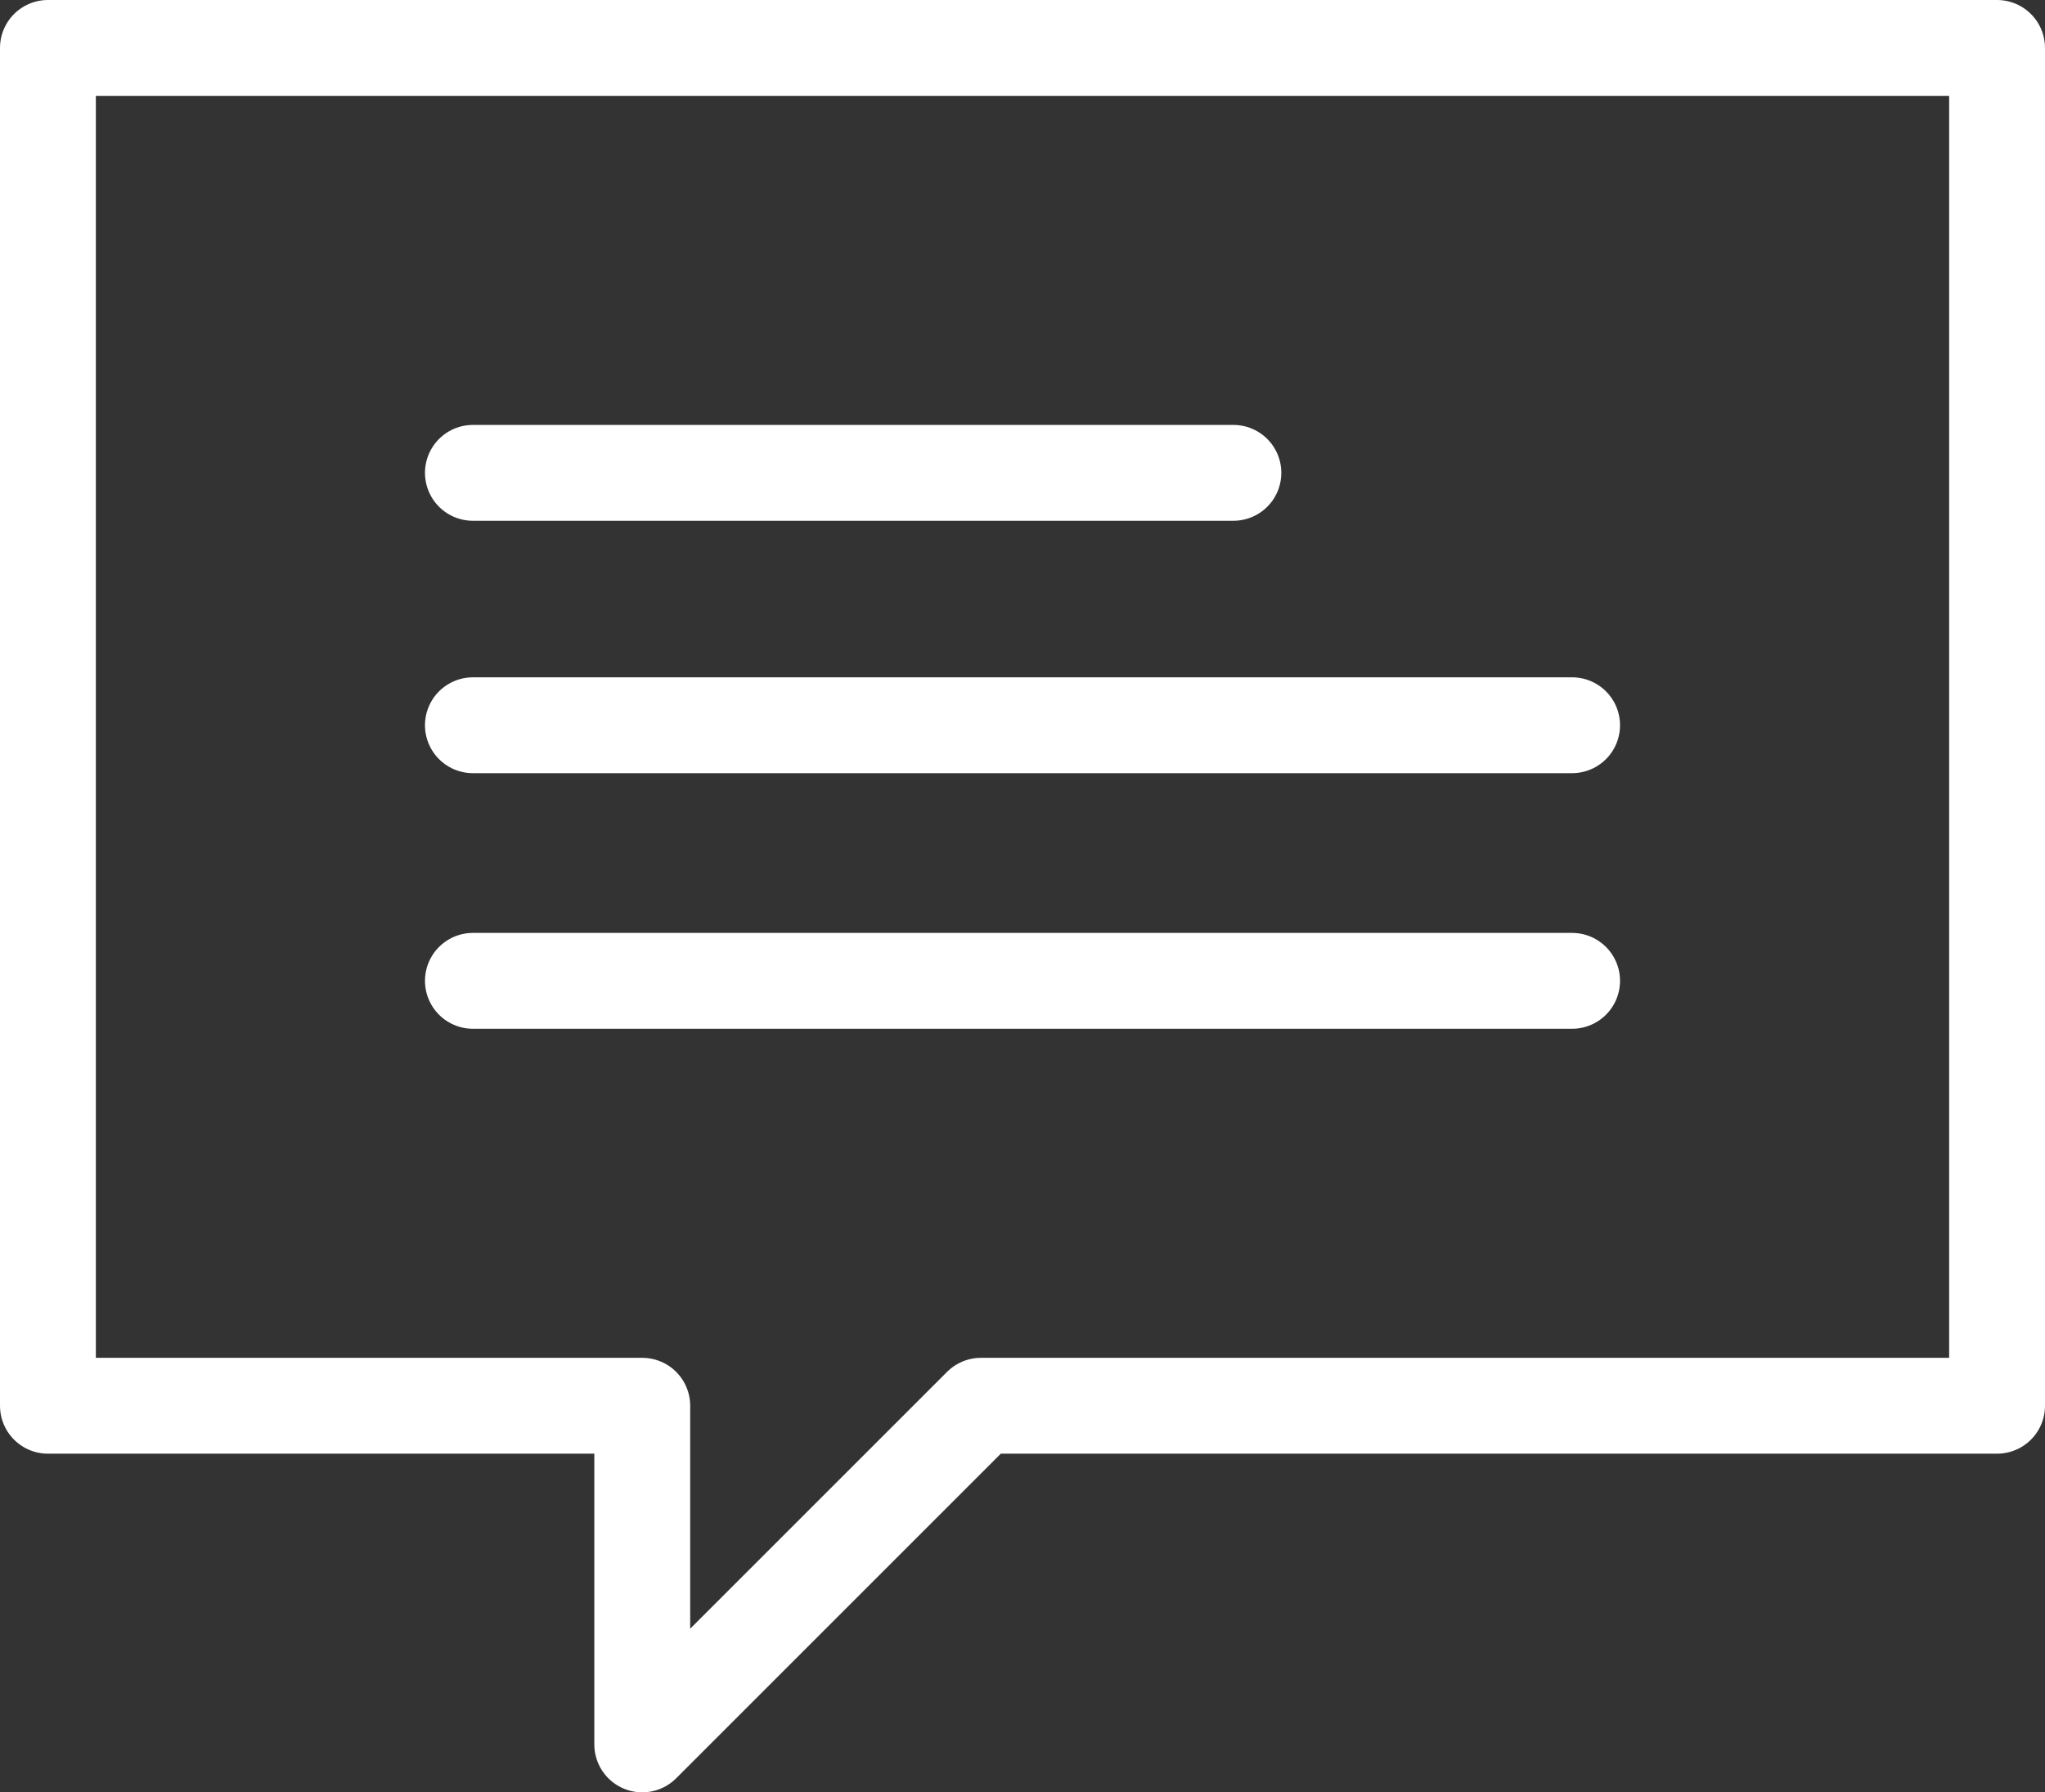
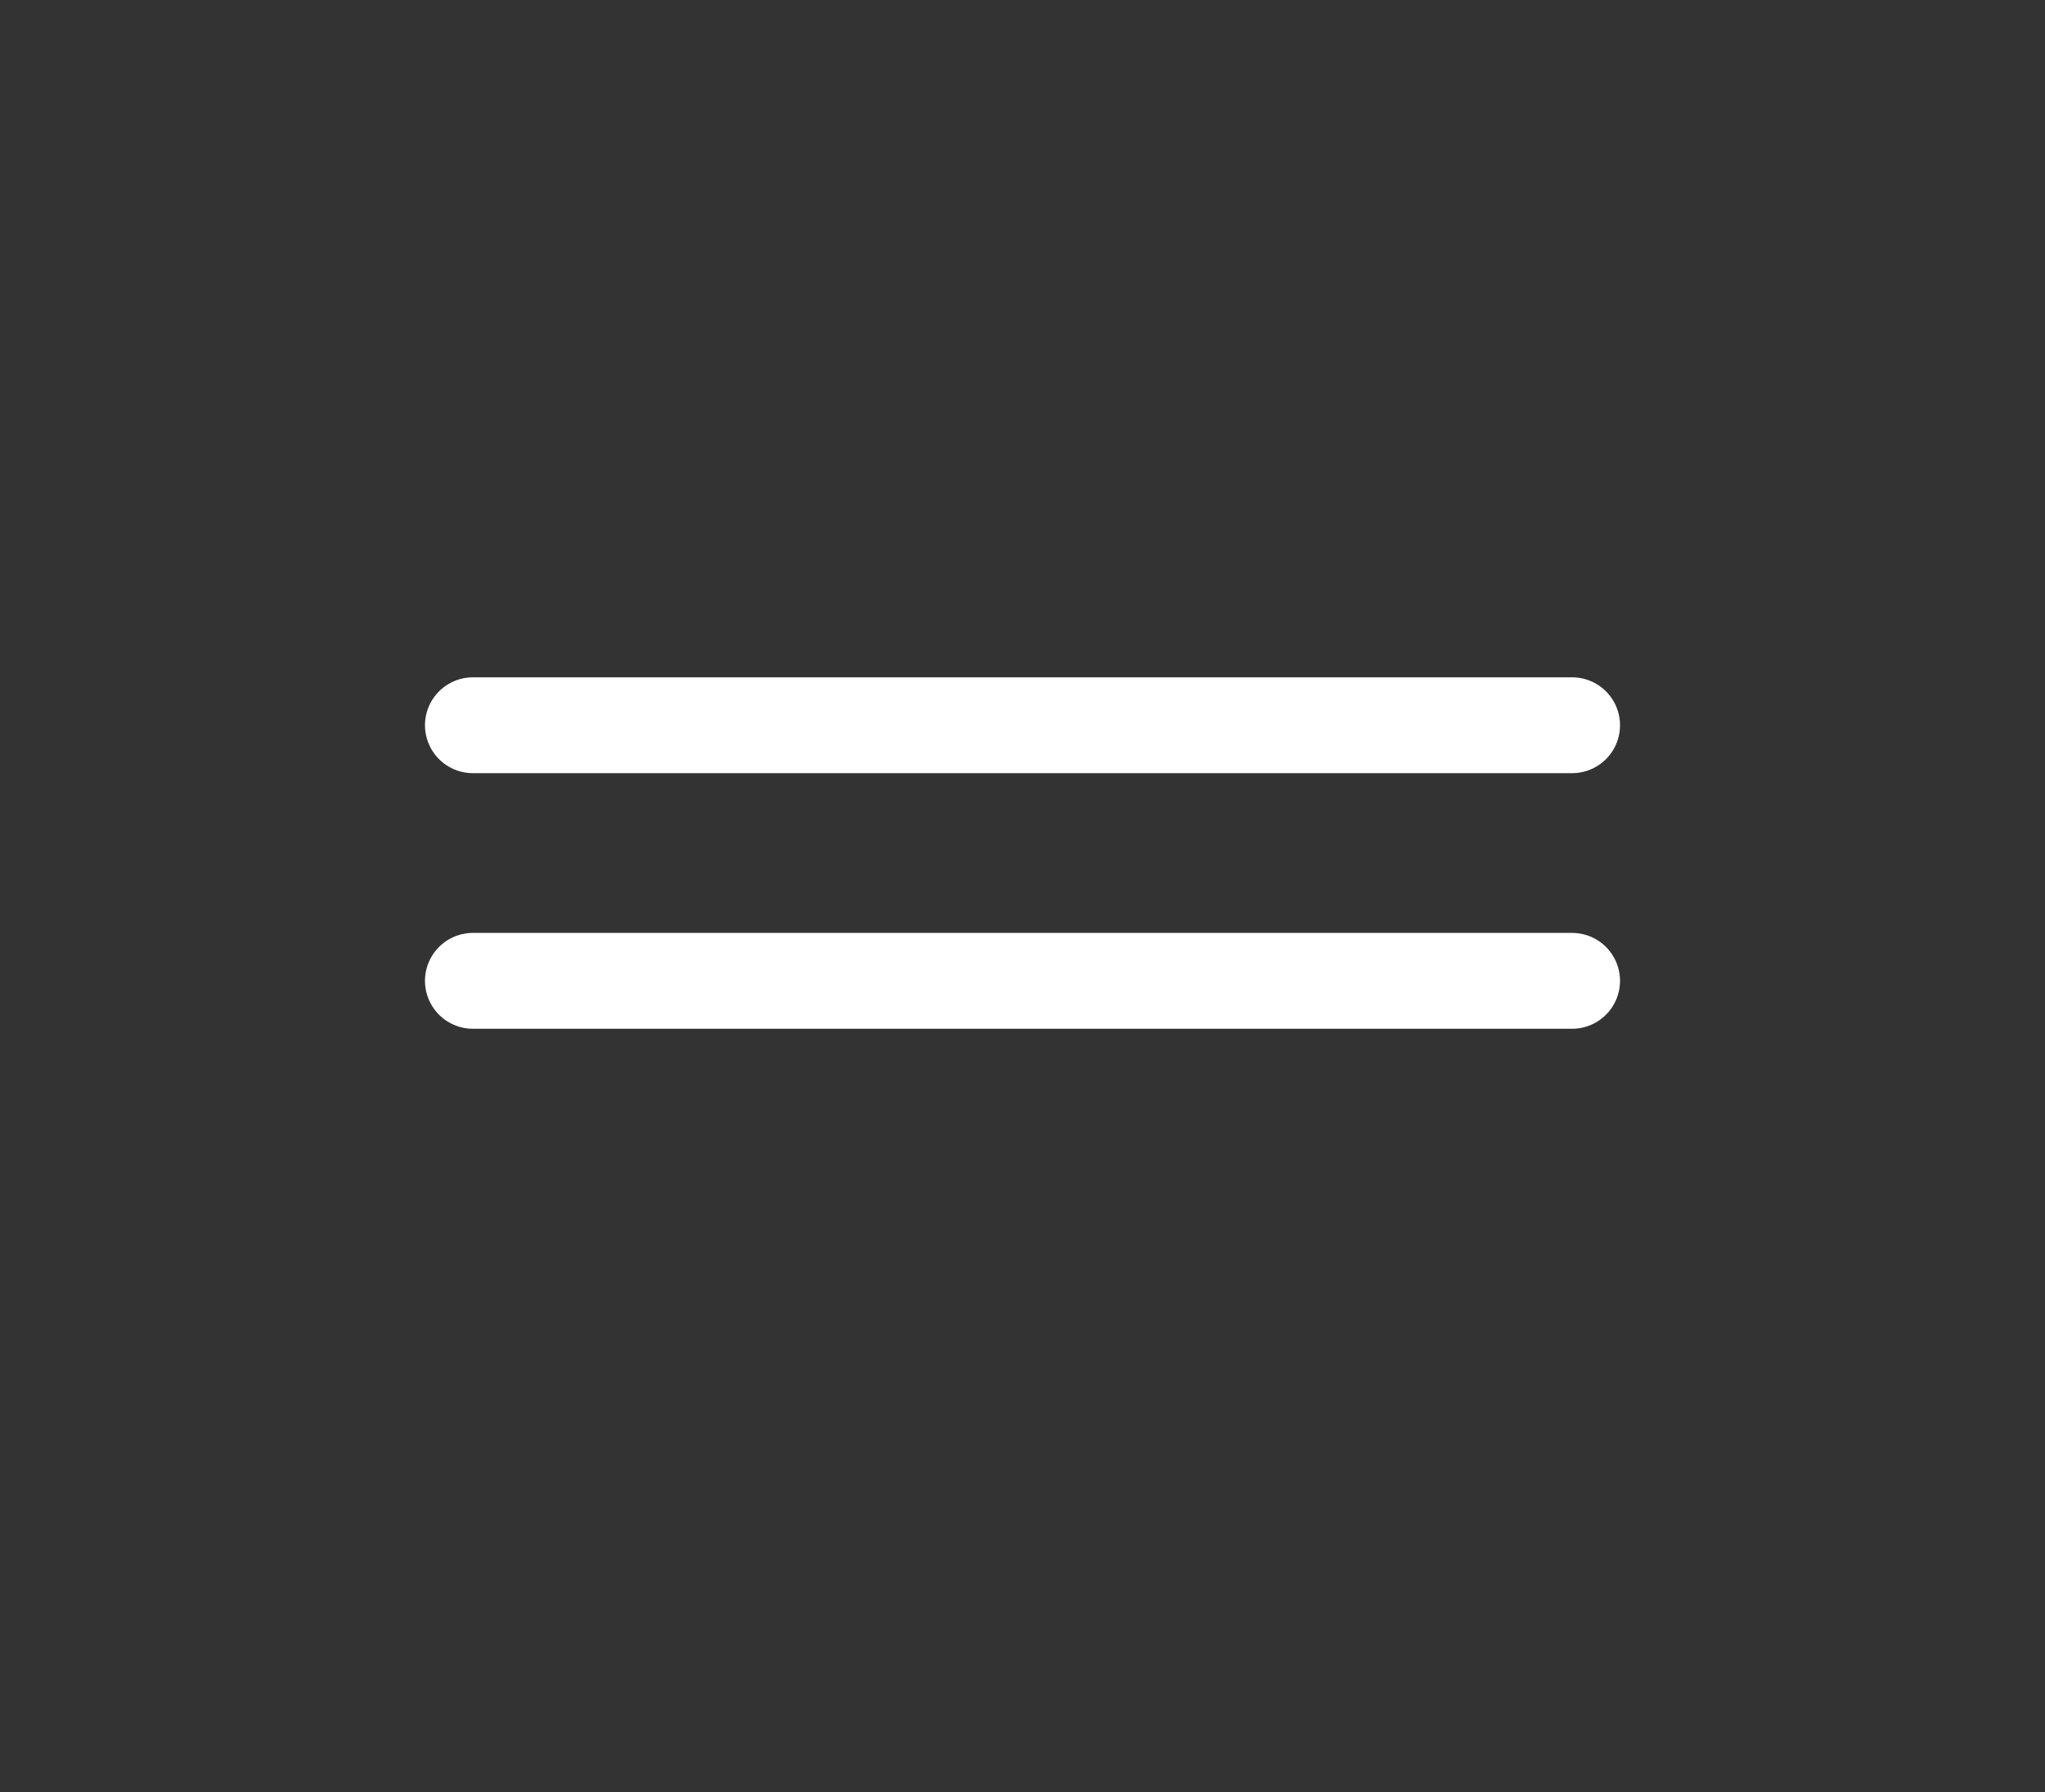
<svg xmlns="http://www.w3.org/2000/svg" version="1.1" id="Calque_1" x="0px" y="0px" viewBox="0 0 64 56.1" style="enable-background:new 0 0 64 56.1;" xml:space="preserve">
  <rect x="0" y="0" width="64" height="56.1" fill="#333333" stroke="none" />
  <style type="text/css">
	.st0{fill:none;stroke:#FFFFFF;stroke-width:3;stroke-linecap:round;stroke-linejoin:round;stroke-miterlimit:10;}
</style>
  <g>
    <line class="st0" x1="14.8" y1="30.7" x2="49.2" y2="30.7" />
    <line class="st0" x1="14.8" y1="22.7" x2="49.2" y2="22.7" />
-     <line class="st0" x1="14.8" y1="14.8" x2="38.6" y2="14.8" />
-     <polygon class="st0" points="62.5,44 30.7,44 20.1,54.6 20.1,44 1.5,44 1.5,1.5 62.5,1.5  " />
  </g>
</svg>